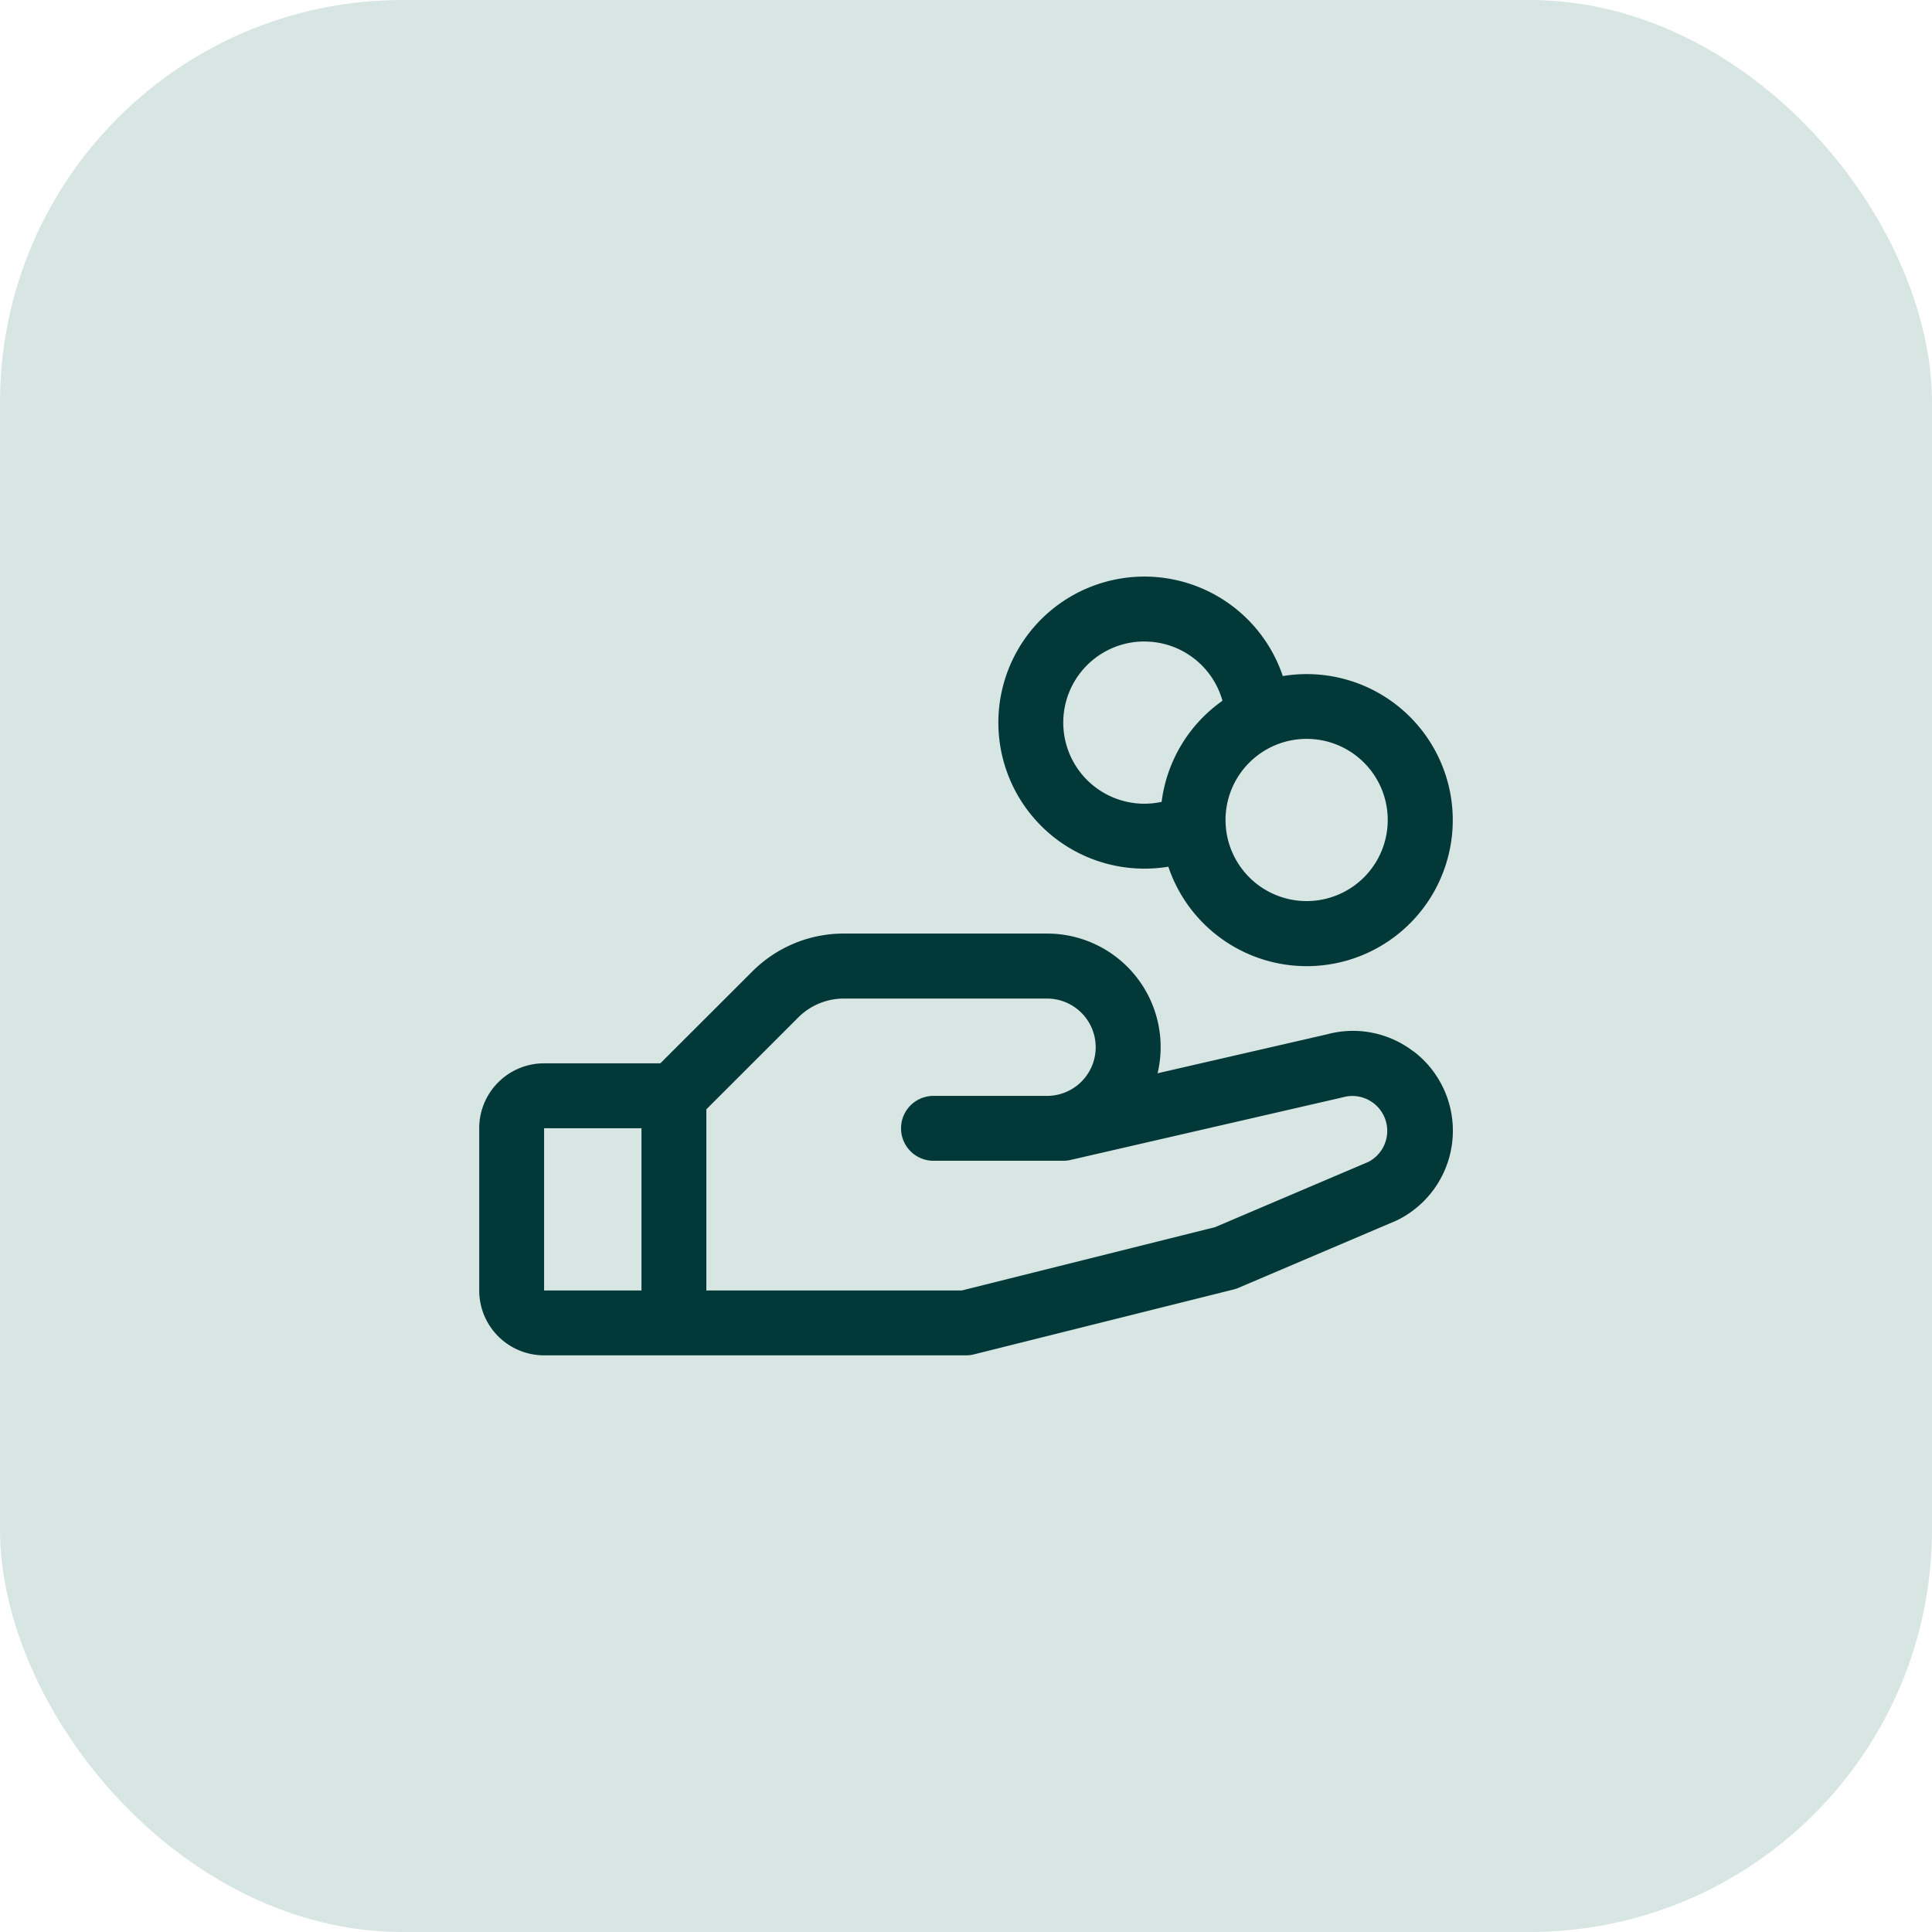
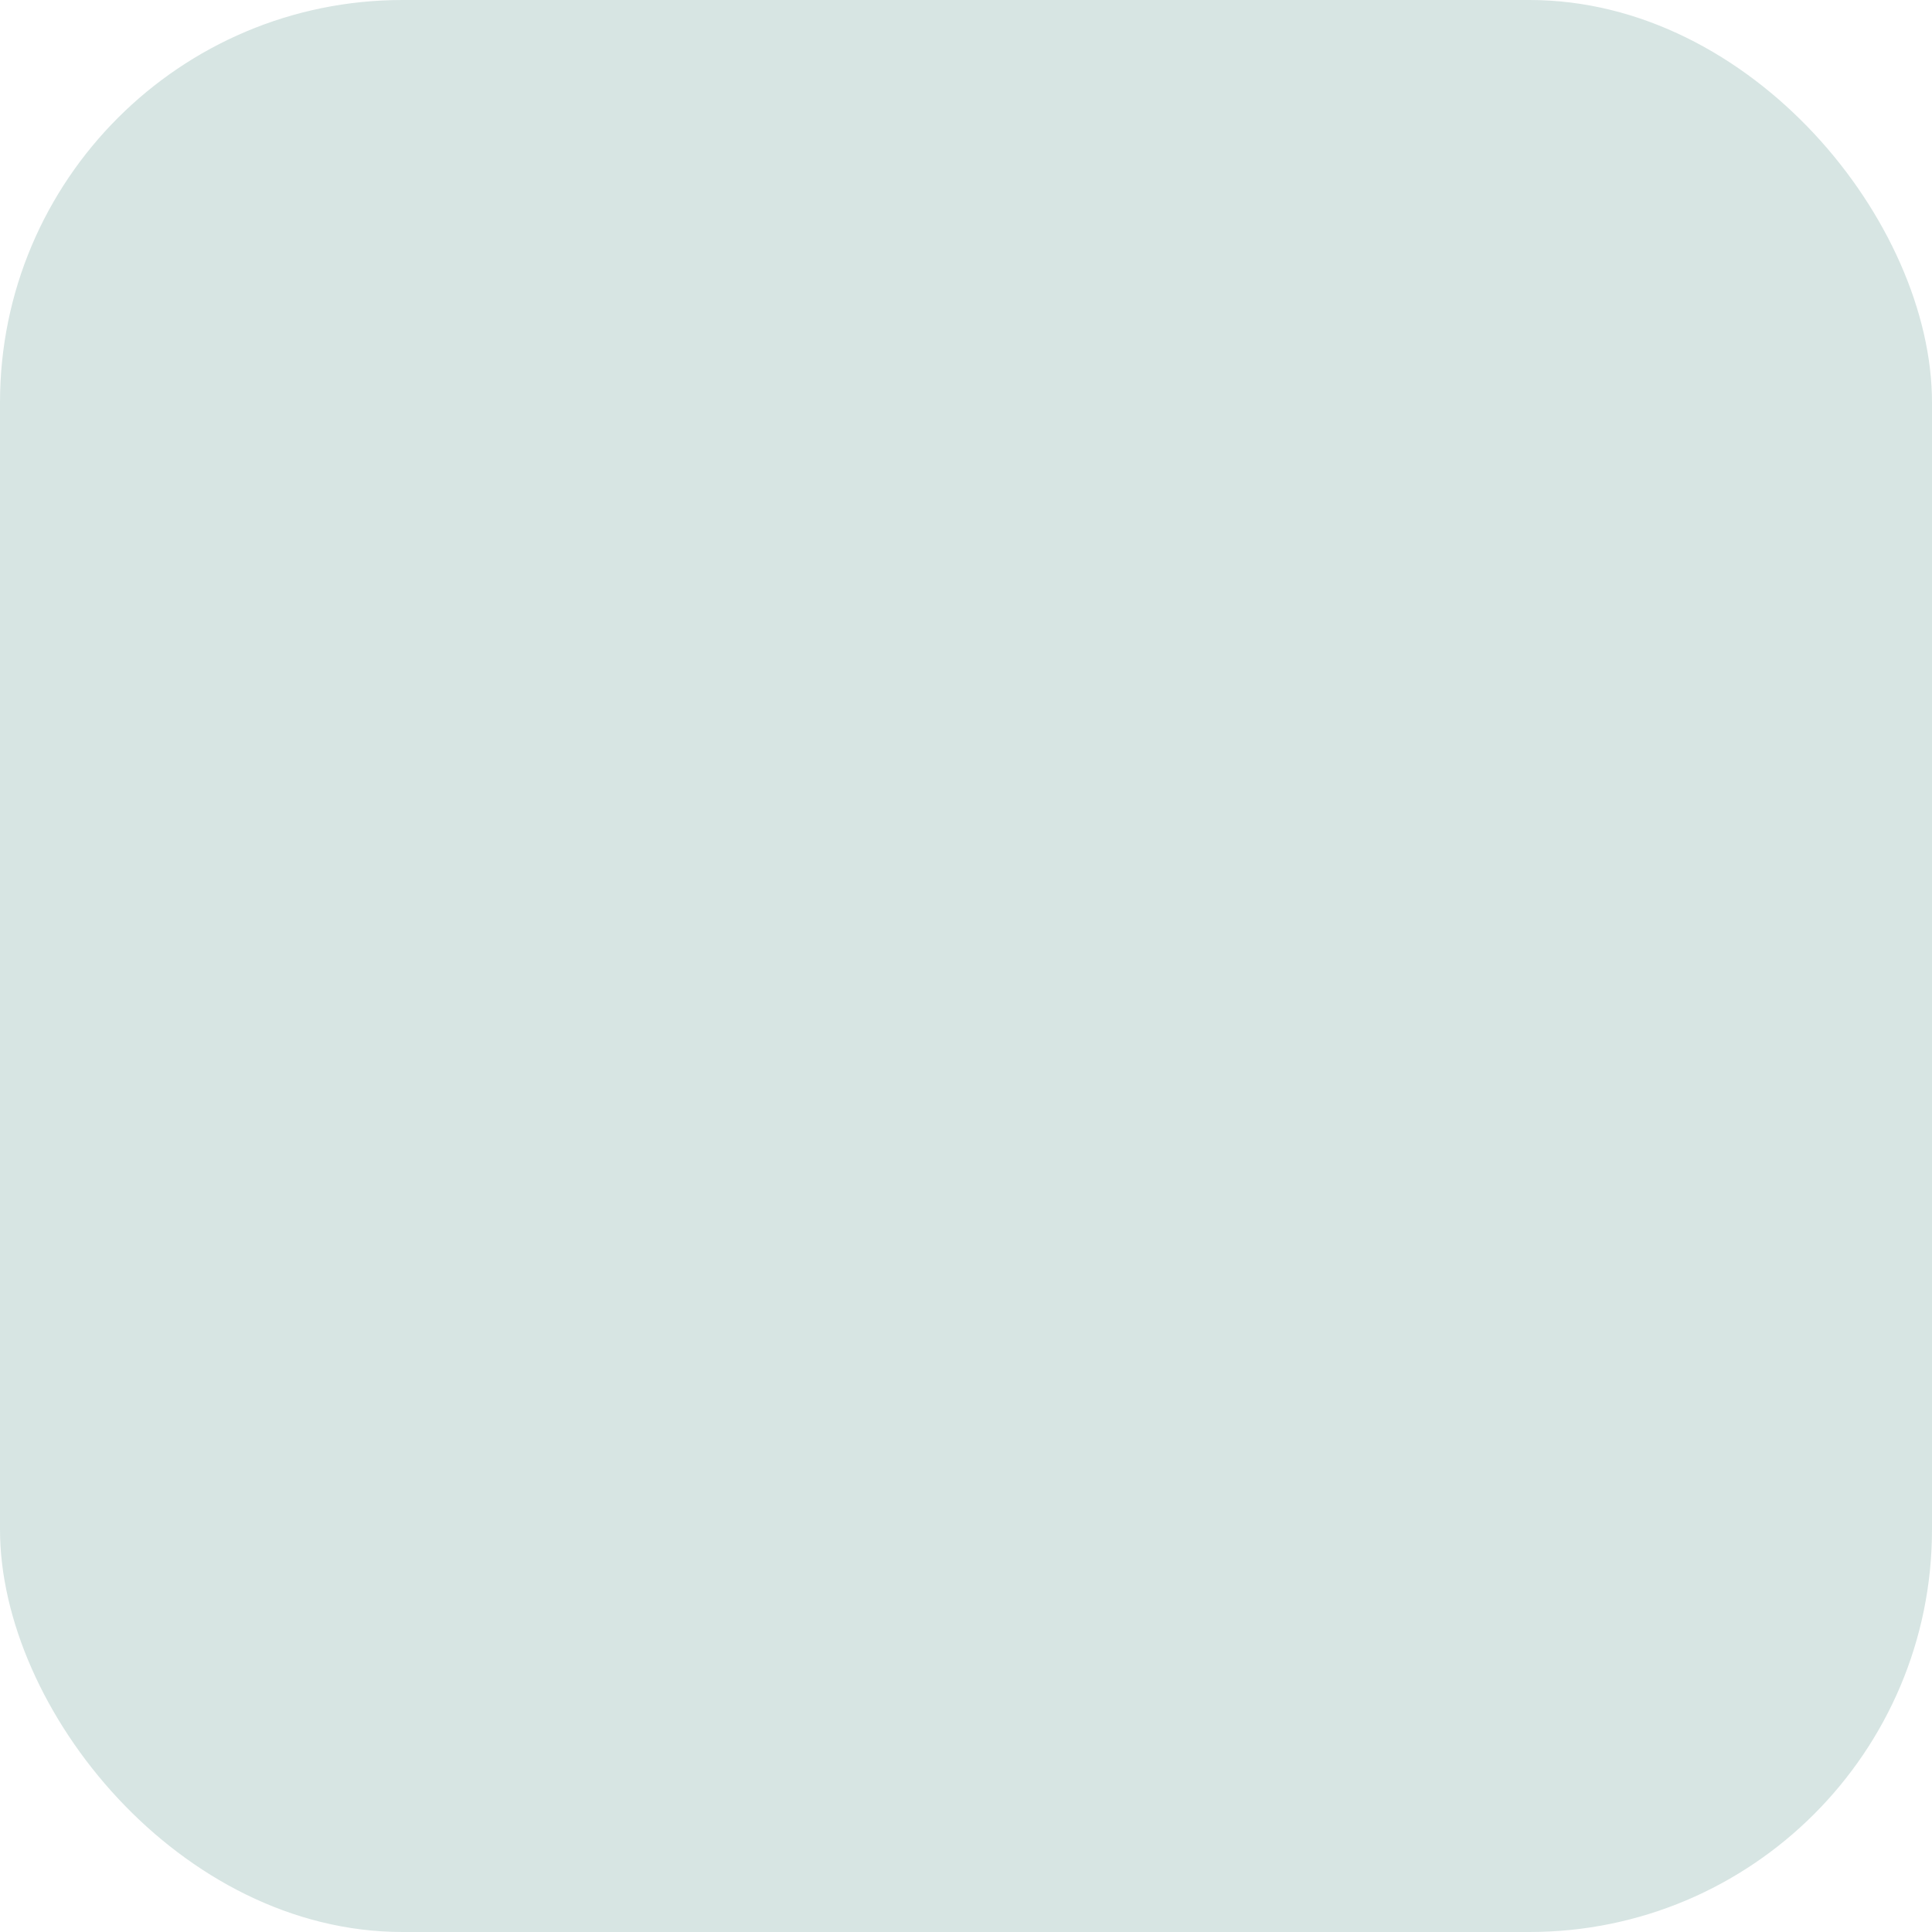
<svg xmlns="http://www.w3.org/2000/svg" width="48" height="48" viewBox="0 0 48 48">
  <g transform="translate(-226 -528)">
    <rect width="48" height="48" rx="10" transform="translate(226 528)" fill="#d7e5e3" />
-     <path d="M23.21,35.791a2.462,2.462,0,0,0-2.14-.426l-4.216.969a2.821,2.821,0,0,0-2.746-3.471H9.063a3.206,3.206,0,0,0-2.28.944L4.5,36.087H1.612A1.612,1.612,0,0,0,0,37.7V41.73a1.612,1.612,0,0,0,1.612,1.612h10.48a.8.8,0,0,0,.2-.024l6.449-1.612a.7.7,0,0,0,.12-.04L22.773,40l.044-.02a2.479,2.479,0,0,0,.4-4.188ZM1.612,37.7H4.031V41.73H1.612Zm20.5.827-3.829,1.63L11.991,41.73H5.643v-4.5l2.28-2.279a1.6,1.6,0,0,1,1.14-.473h5.044a1.209,1.209,0,0,1,0,2.418H11.286a.806.806,0,0,0,0,1.612H14.51a.838.838,0,0,0,.18-.02l6.751-1.553.031-.008a.867.867,0,0,1,.635,1.6ZM16.526,31.25a3.628,3.628,0,0,0,.595-.048,3.628,3.628,0,1,0,2.844-4.736,3.628,3.628,0,1,0-3.438,4.784Zm6.046-1.209a2.015,2.015,0,1,1-2.015-2.015A2.015,2.015,0,0,1,22.572,30.041Zm-6.046-4.434a2.015,2.015,0,0,1,1.94,1.472,3.628,3.628,0,0,0-1.512,2.512,2.058,2.058,0,0,1-.428.046,2.015,2.015,0,1,1,0-4.031Z" transform="translate(237.906 518.331)" fill="#033839" />
  </g>
</svg>